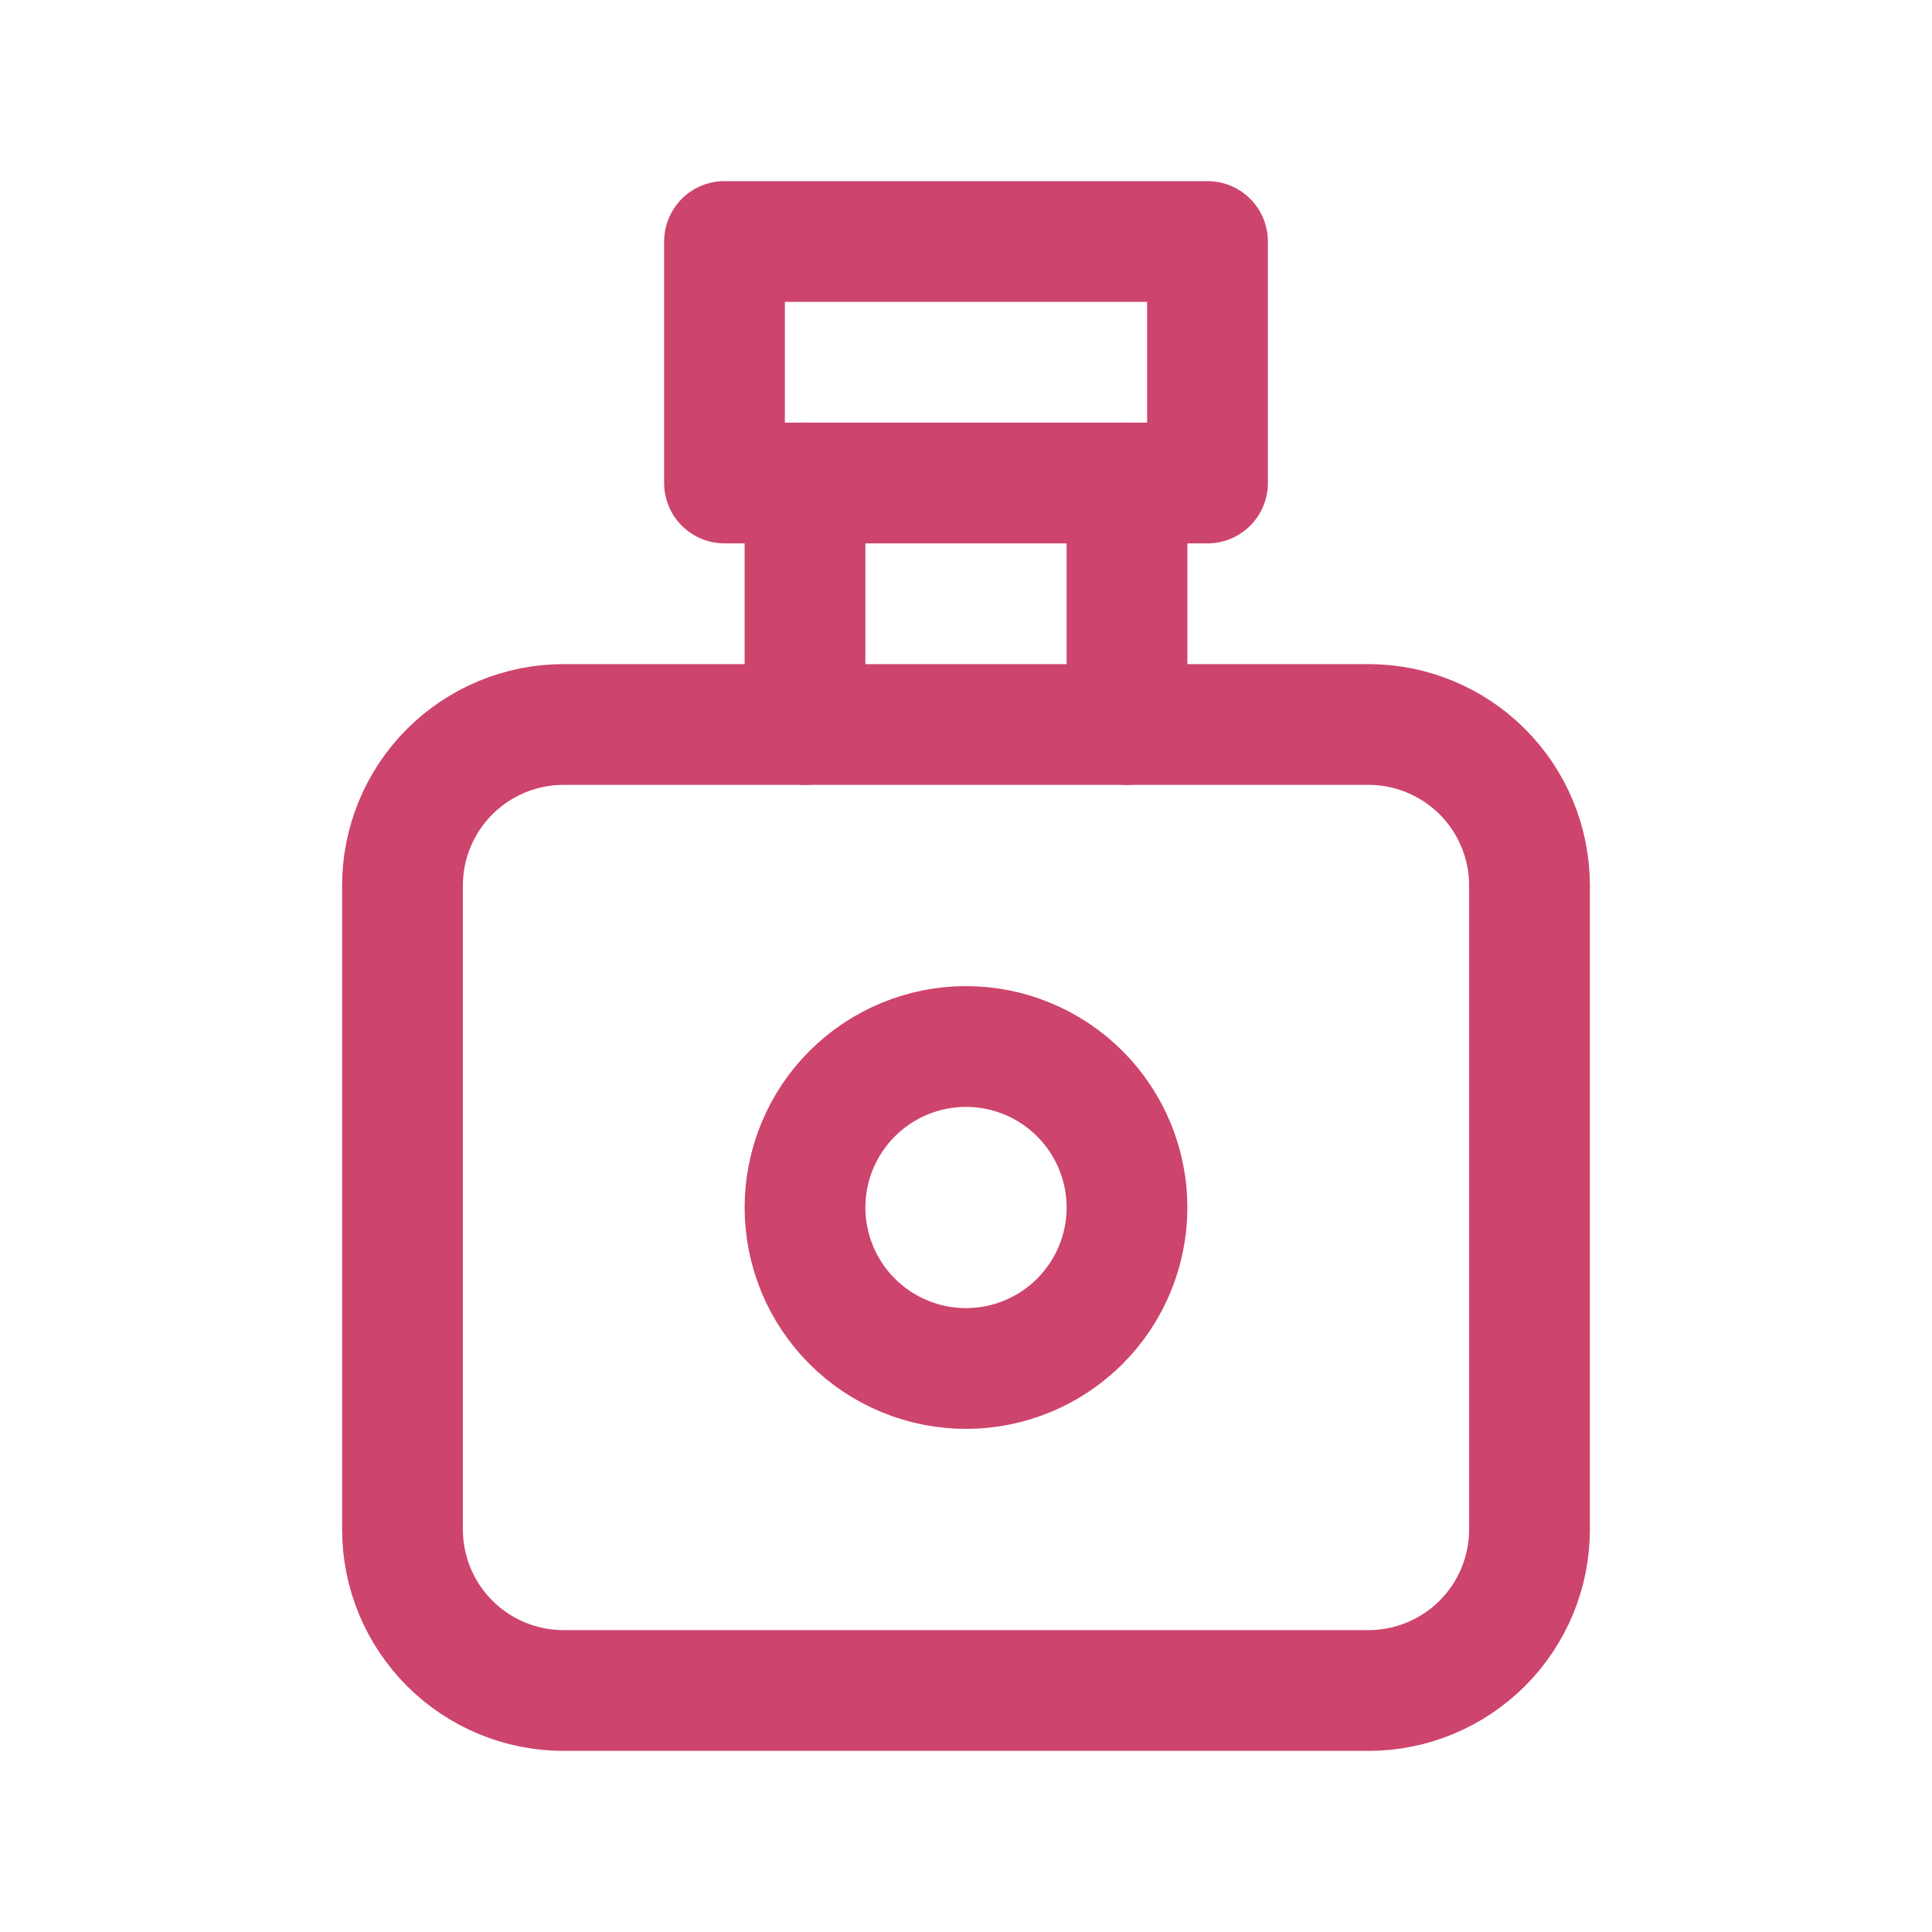
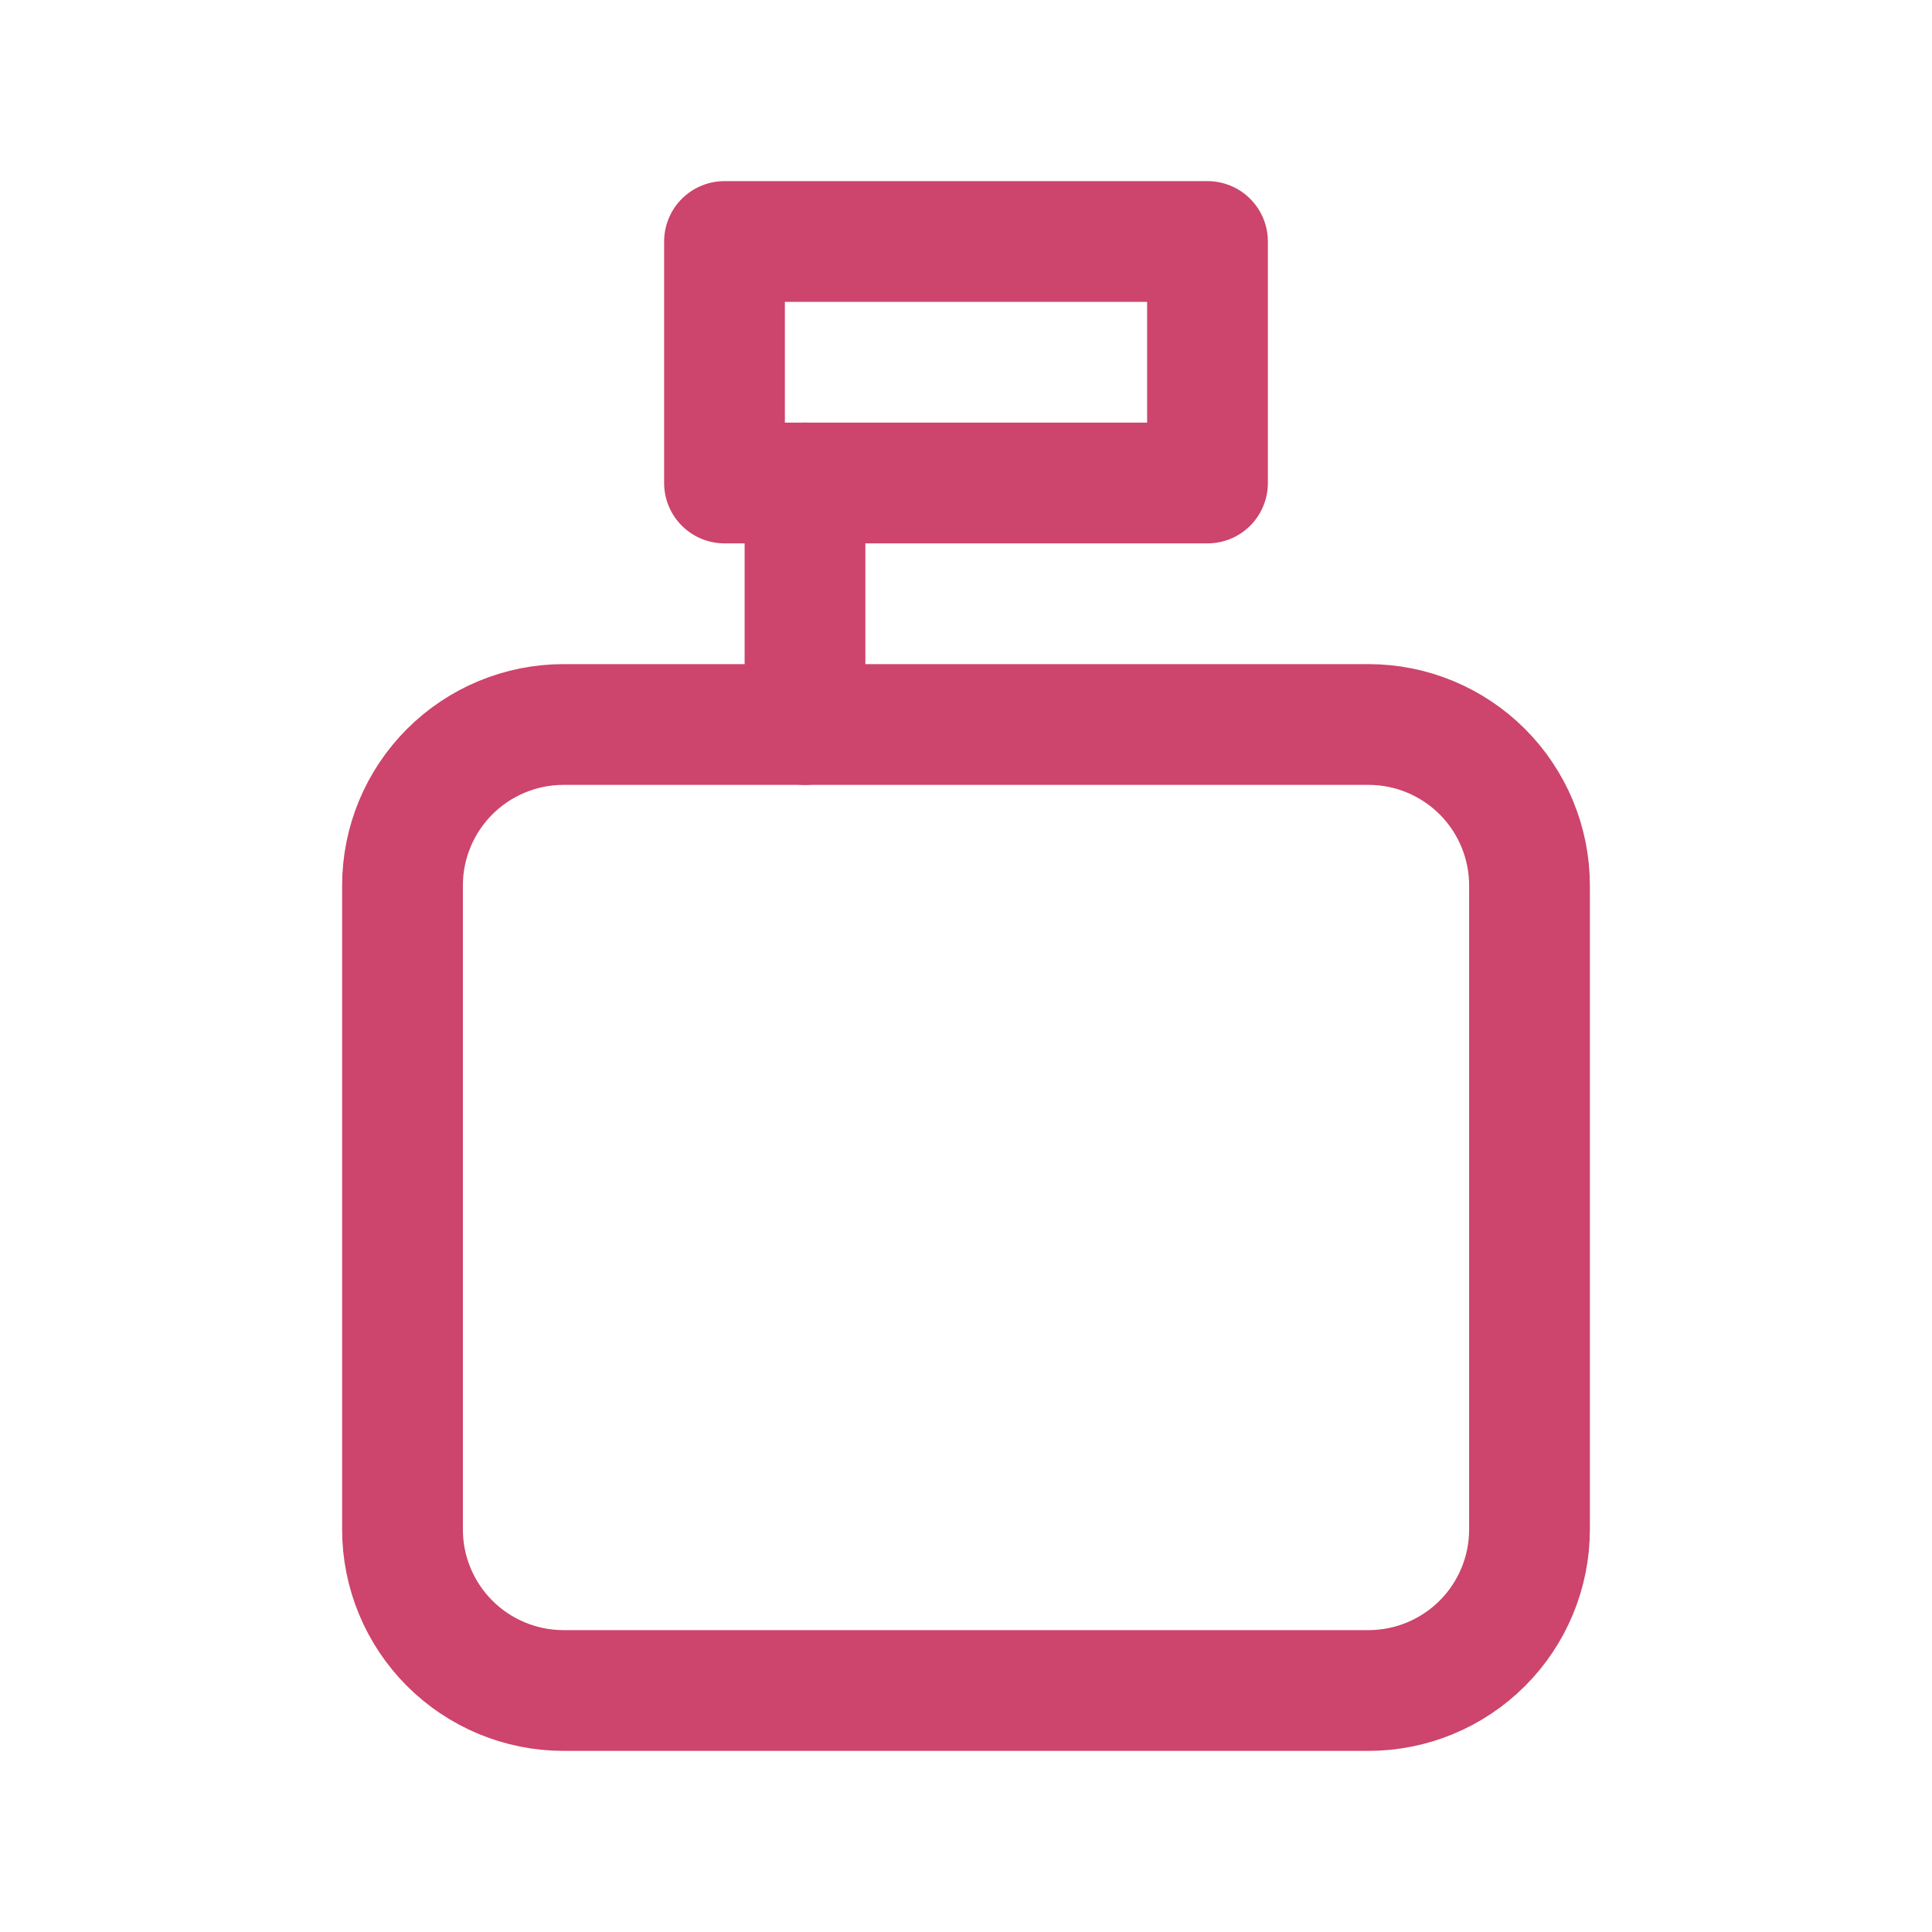
<svg xmlns="http://www.w3.org/2000/svg" width="24" height="24" viewBox="0 0 24 24" fill="none">
  <g clip-path="url(#clip0_31_152)">
    <path d="M10 6V9" stroke="#CD446C" stroke-width="1.5" stroke-linecap="round" stroke-linejoin="round" />
-     <path d="M14 6V9" stroke="#CD446C" stroke-width="1.5" stroke-linecap="round" stroke-linejoin="round" />
    <path d="M5 11C5 10.47 5.211 9.961 5.586 9.586C5.961 9.211 6.47 9 7 9H17C17.53 9 18.039 9.211 18.414 9.586C18.789 9.961 19 10.47 19 11V19C19 19.53 18.789 20.039 18.414 20.414C18.039 20.789 17.53 21 17 21H7C6.47 21 5.961 20.789 5.586 20.414C5.211 20.039 5 19.53 5 19V11Z" stroke="#CD446C" stroke-width="1.5" stroke-linecap="round" stroke-linejoin="round" />
-     <path d="M10 15C10 15.53 10.211 16.039 10.586 16.414C10.961 16.789 11.47 17 12 17C12.53 17 13.039 16.789 13.414 16.414C13.789 16.039 14 15.53 14 15C14 14.47 13.789 13.961 13.414 13.586C13.039 13.211 12.53 13 12 13C11.47 13 10.961 13.211 10.586 13.586C10.211 13.961 10 14.47 10 15Z" stroke="#CD446C" stroke-width="1.5" stroke-linecap="round" stroke-linejoin="round" />
    <path d="M9 3H15V6H9V3Z" stroke="#CD446C" stroke-width="1.5" stroke-linecap="round" stroke-linejoin="round" />
  </g>
  <defs>
    <clipPath id="clip0_31_152">
      <rect width="24" height="24" fill="white" />
    </clipPath>
  </defs>
</svg>